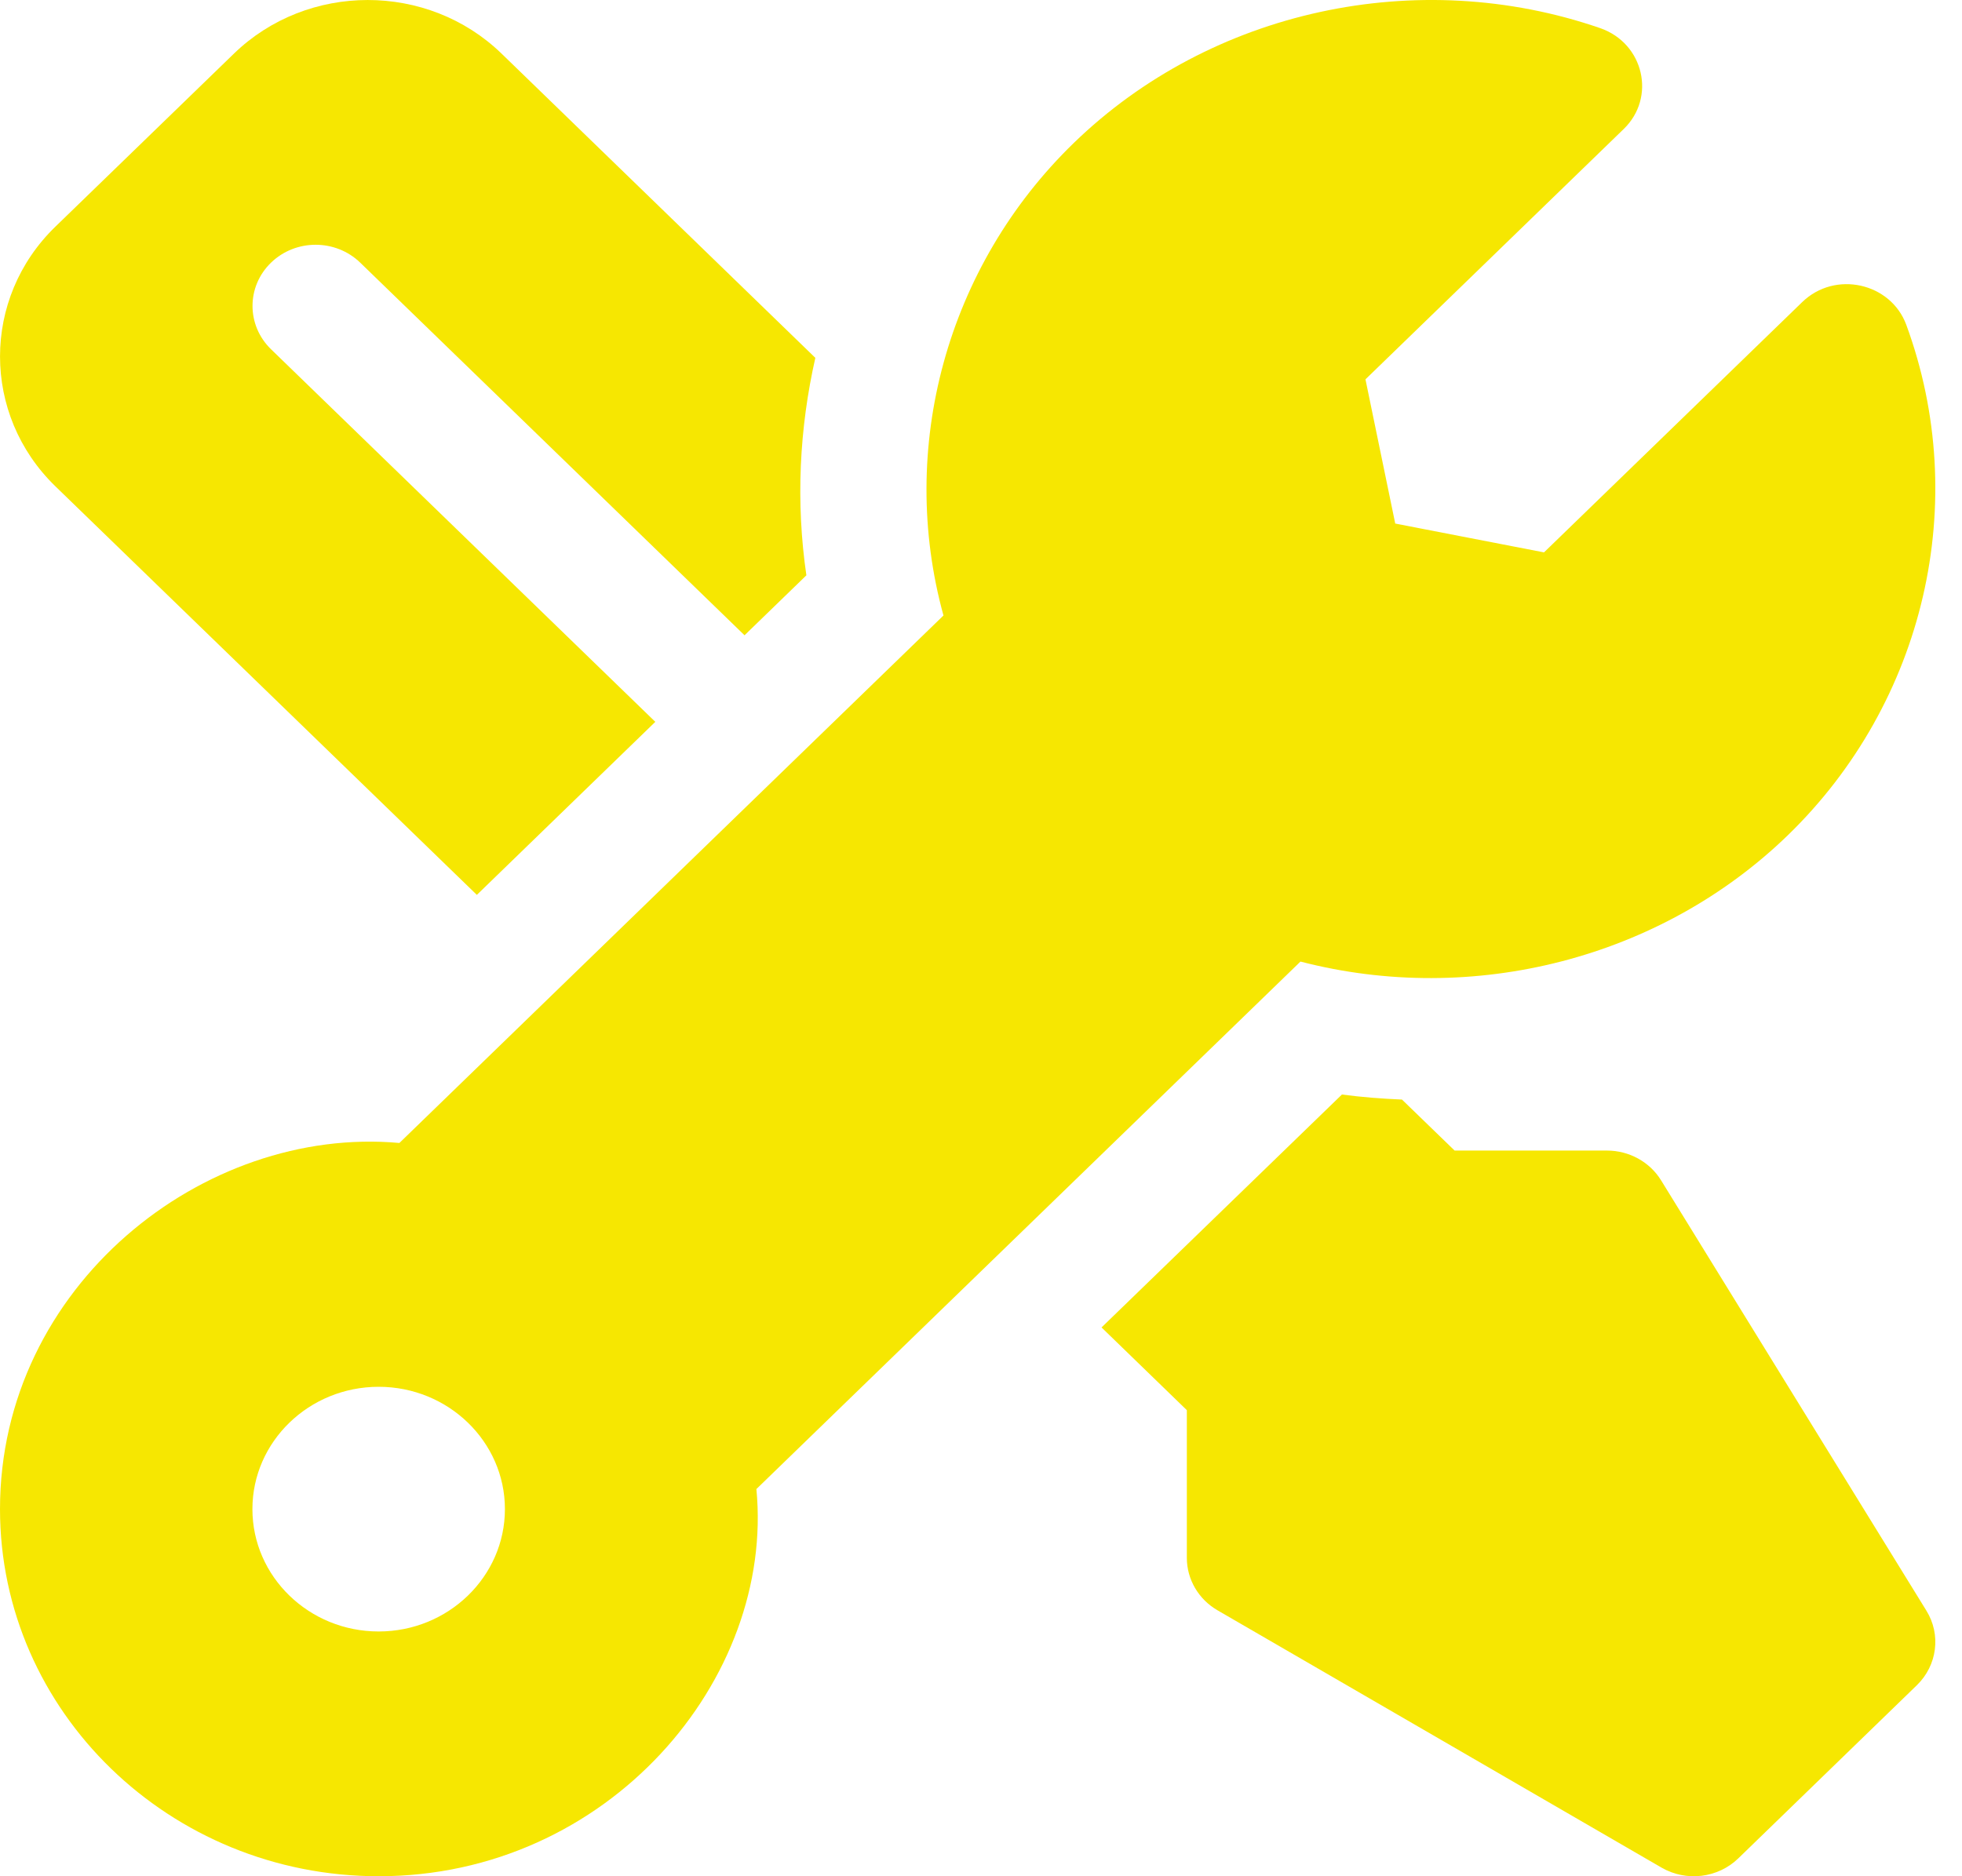
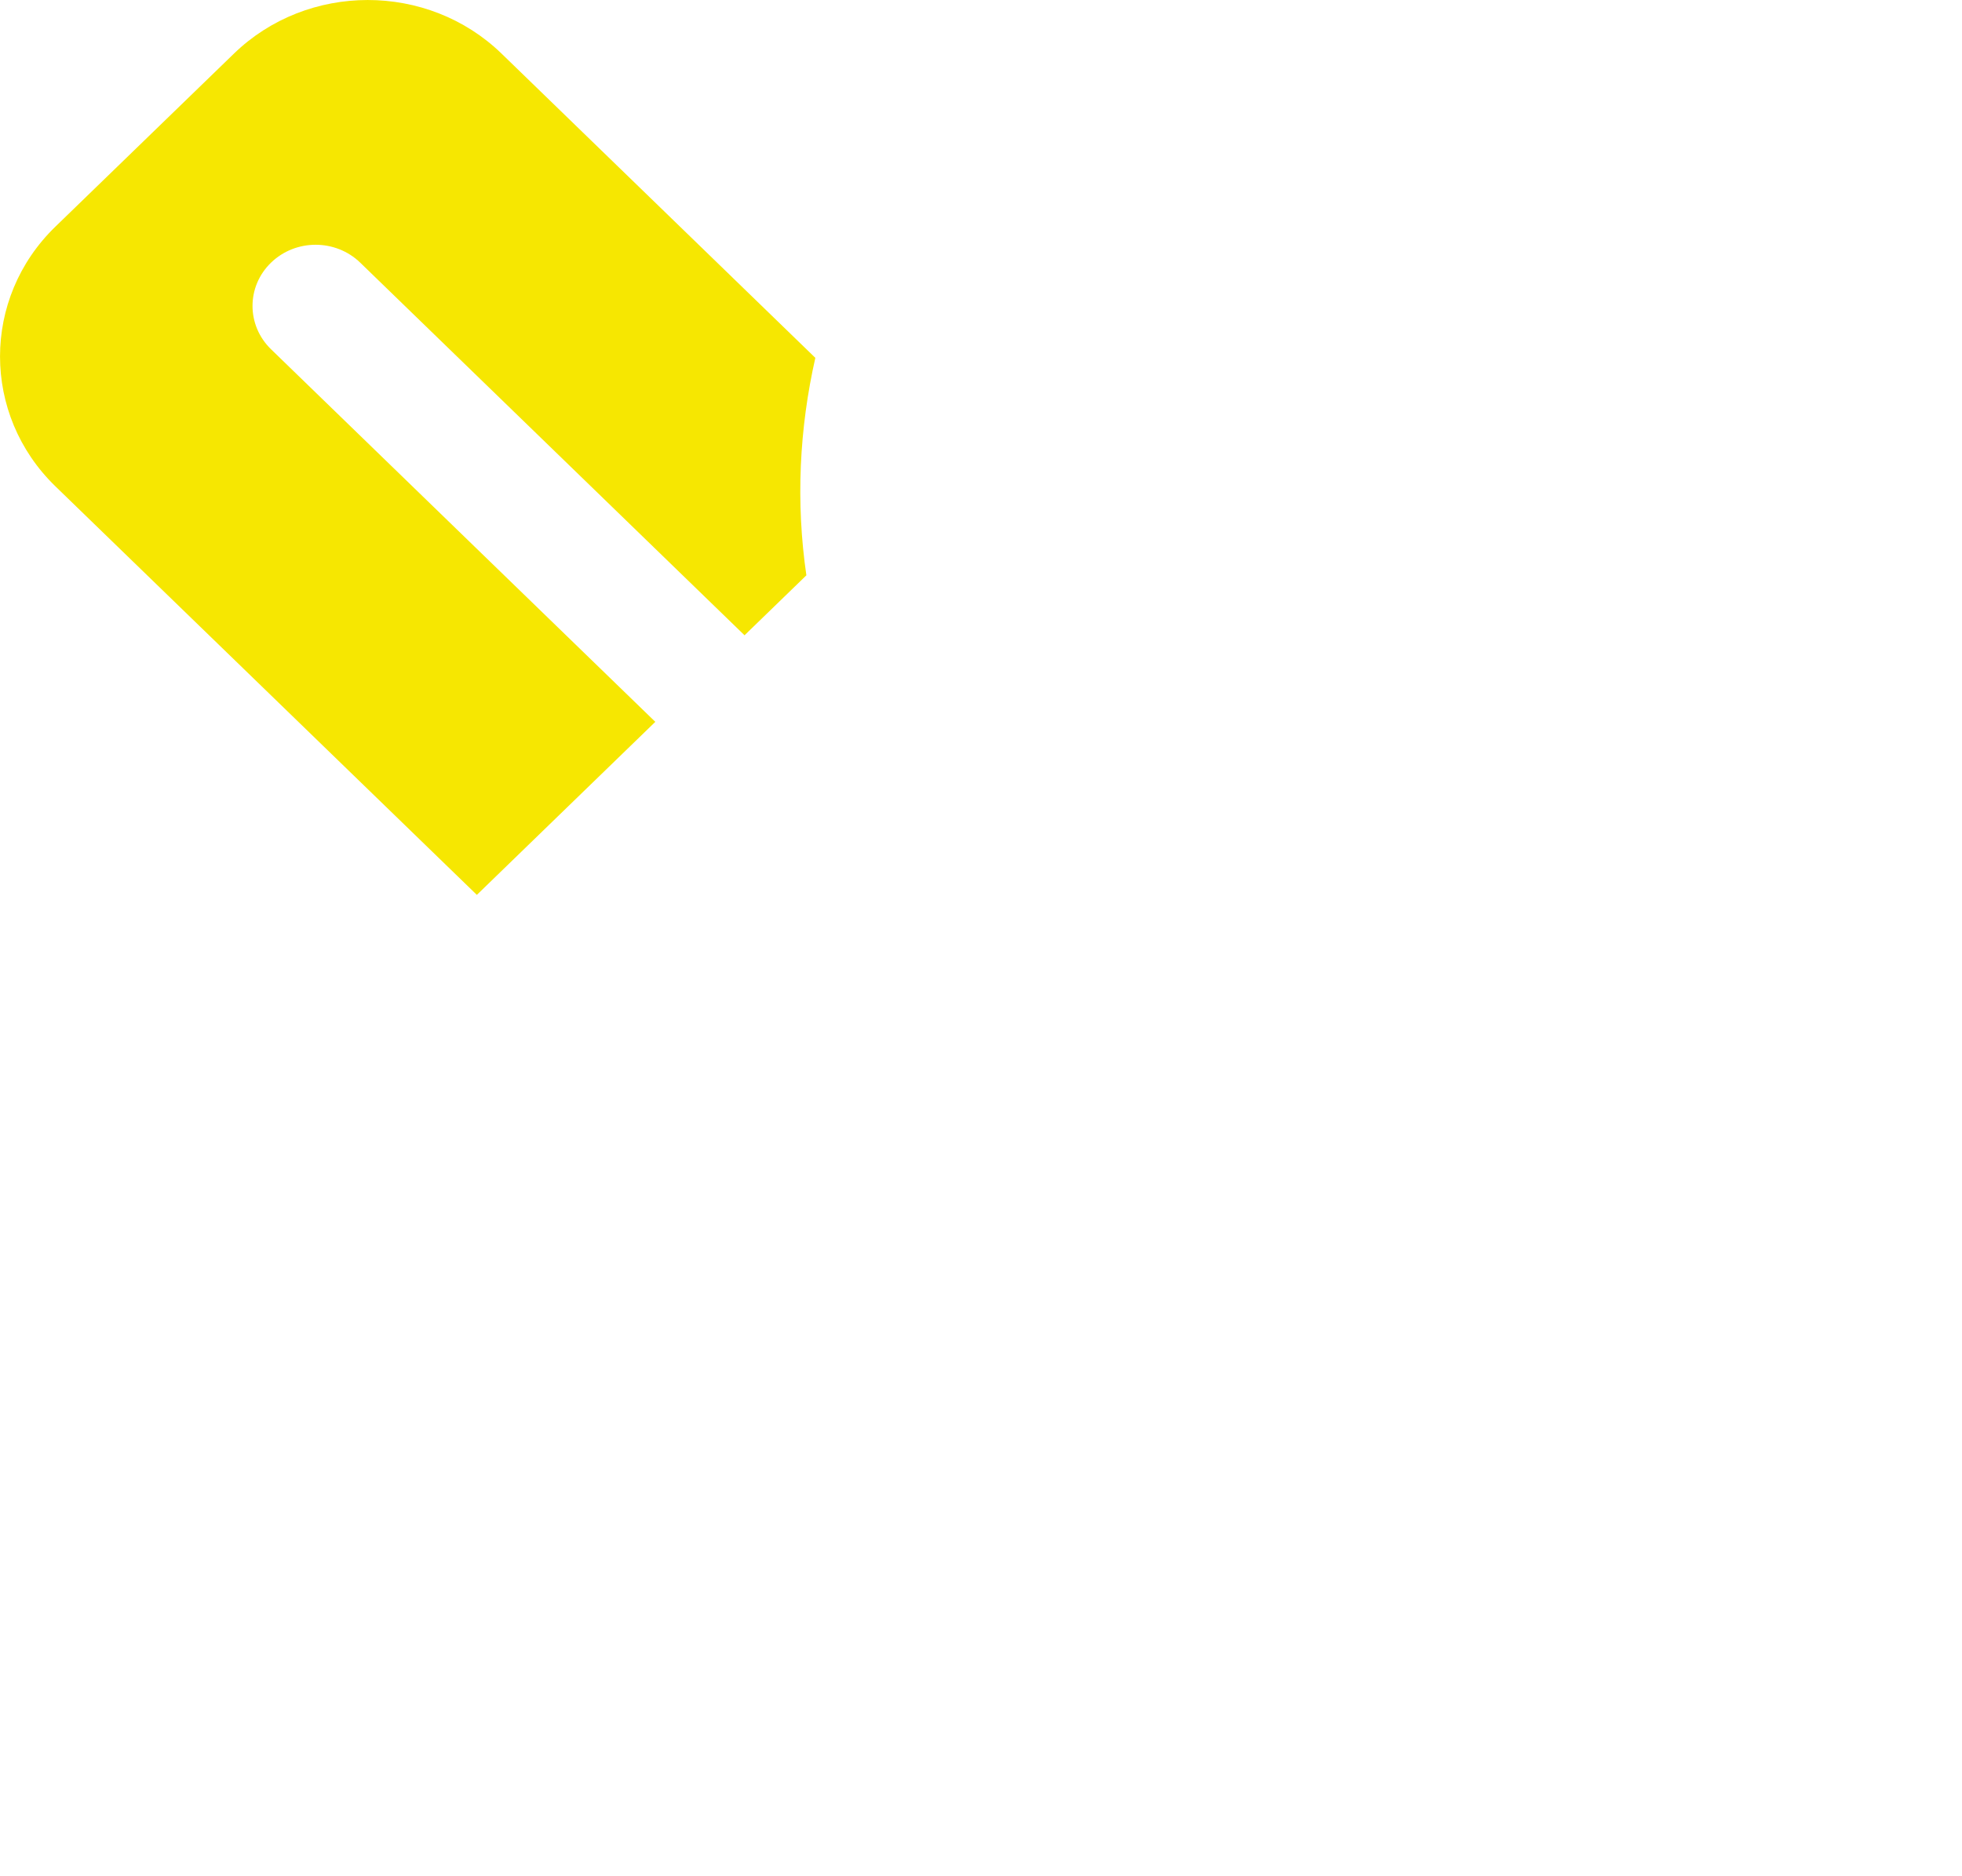
<svg xmlns="http://www.w3.org/2000/svg" width="23" height="22" viewBox="0 0 23 22" fill="none">
-   <path d="M22.582 18.885L19.473 13.841C19.34 13.624 19.098 13.491 18.838 13.491H17.052L16.435 12.893C16.199 12.883 15.964 12.865 15.731 12.834L12.913 15.565L13.913 16.535V18.267C13.913 18.519 14.05 18.753 14.273 18.882L19.476 21.898C19.766 22.067 20.138 22.023 20.378 21.79L22.471 19.76C22.71 19.528 22.757 19.167 22.582 18.885Z" fill="#F6E701" />
-   <path d="M22.347 3.809C22.166 3.317 21.514 3.167 21.127 3.542L18.1 6.477L16.356 6.139L16.007 4.448L19.034 1.513C19.417 1.143 19.271 0.508 18.759 0.33C16.616 -0.41 14.195 0.118 12.589 1.675C11.095 3.123 10.52 5.255 11.06 7.217L4.682 13.402C2.389 13.194 0 15.079 0 17.695C0 20.069 1.991 22 4.439 22C7.131 22 9.082 19.689 8.867 17.46L15.245 11.275C17.268 11.8 19.466 11.241 20.959 9.793C22.565 8.235 23.11 5.886 22.347 3.809ZM4.439 19.13C3.623 19.13 2.959 18.487 2.959 17.695C2.959 16.904 3.623 16.261 4.439 16.261C5.255 16.261 5.919 16.904 5.919 17.695C5.919 18.487 5.255 19.13 4.439 19.13Z" fill="#F6E701" />
  <path d="M9.558 4.196L5.88 0.629C5.014 -0.211 3.605 -0.208 2.742 0.629L0.649 2.658C-0.216 3.497 -0.216 4.862 0.649 5.702L5.59 10.493L7.682 8.464L3.177 4.095C2.888 3.814 2.888 3.36 3.177 3.08C3.466 2.8 3.934 2.8 4.223 3.08L8.728 7.449L9.453 6.746C9.328 5.89 9.37 5.026 9.558 4.196Z" fill="#F6E701" />
</svg>